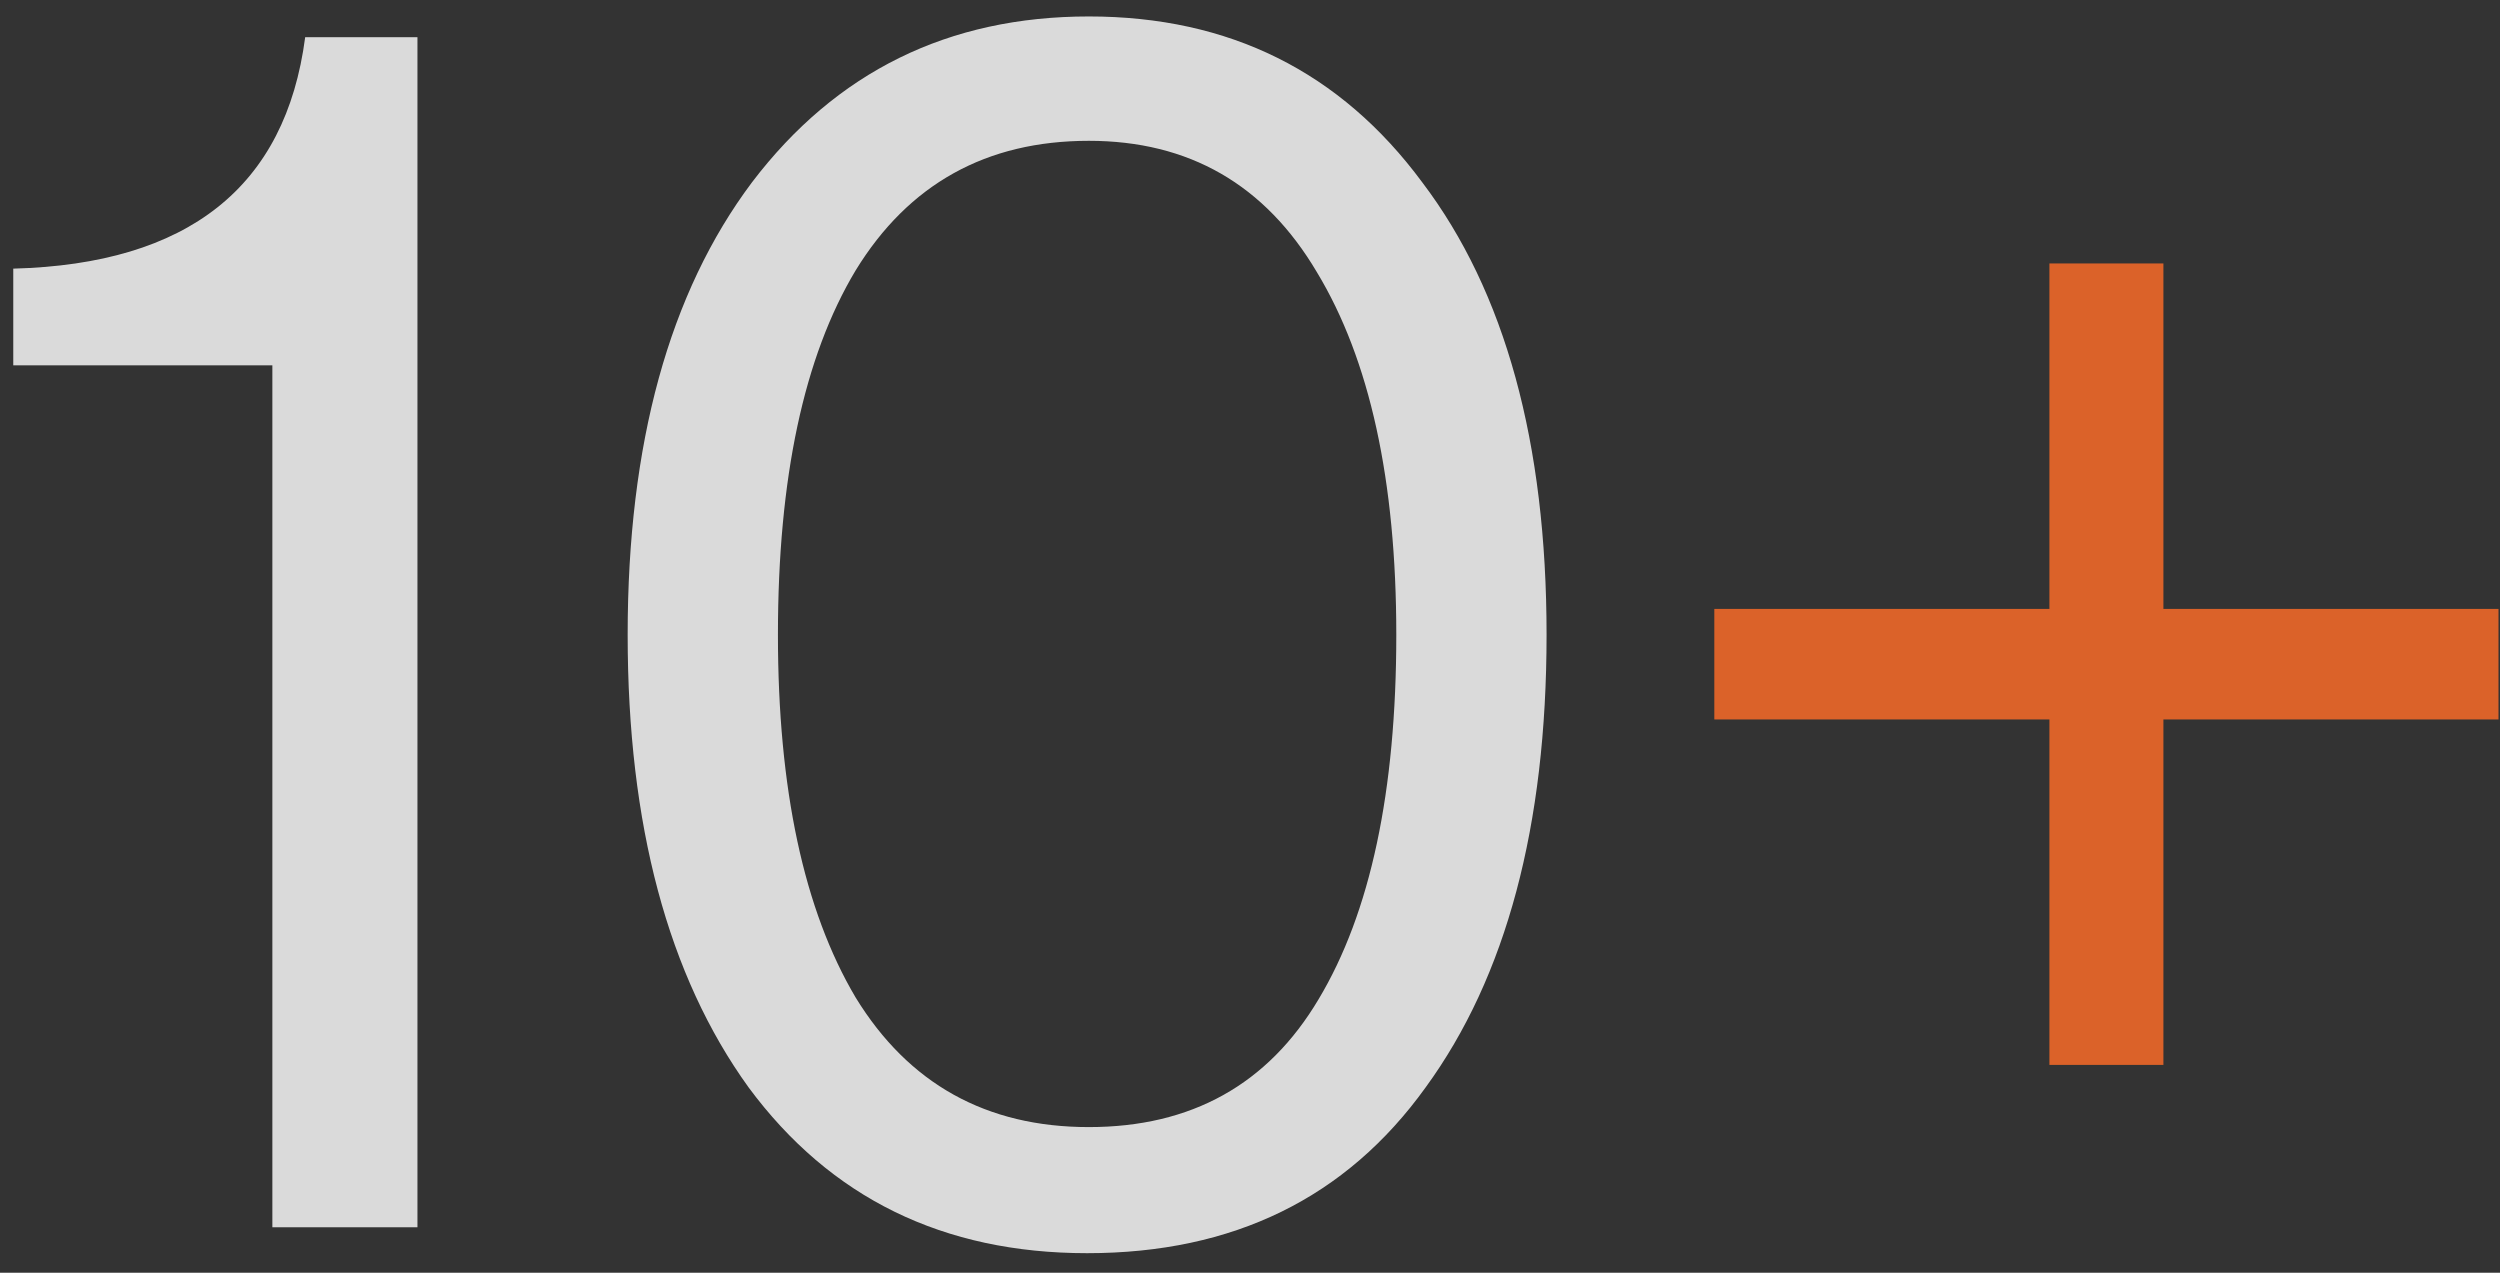
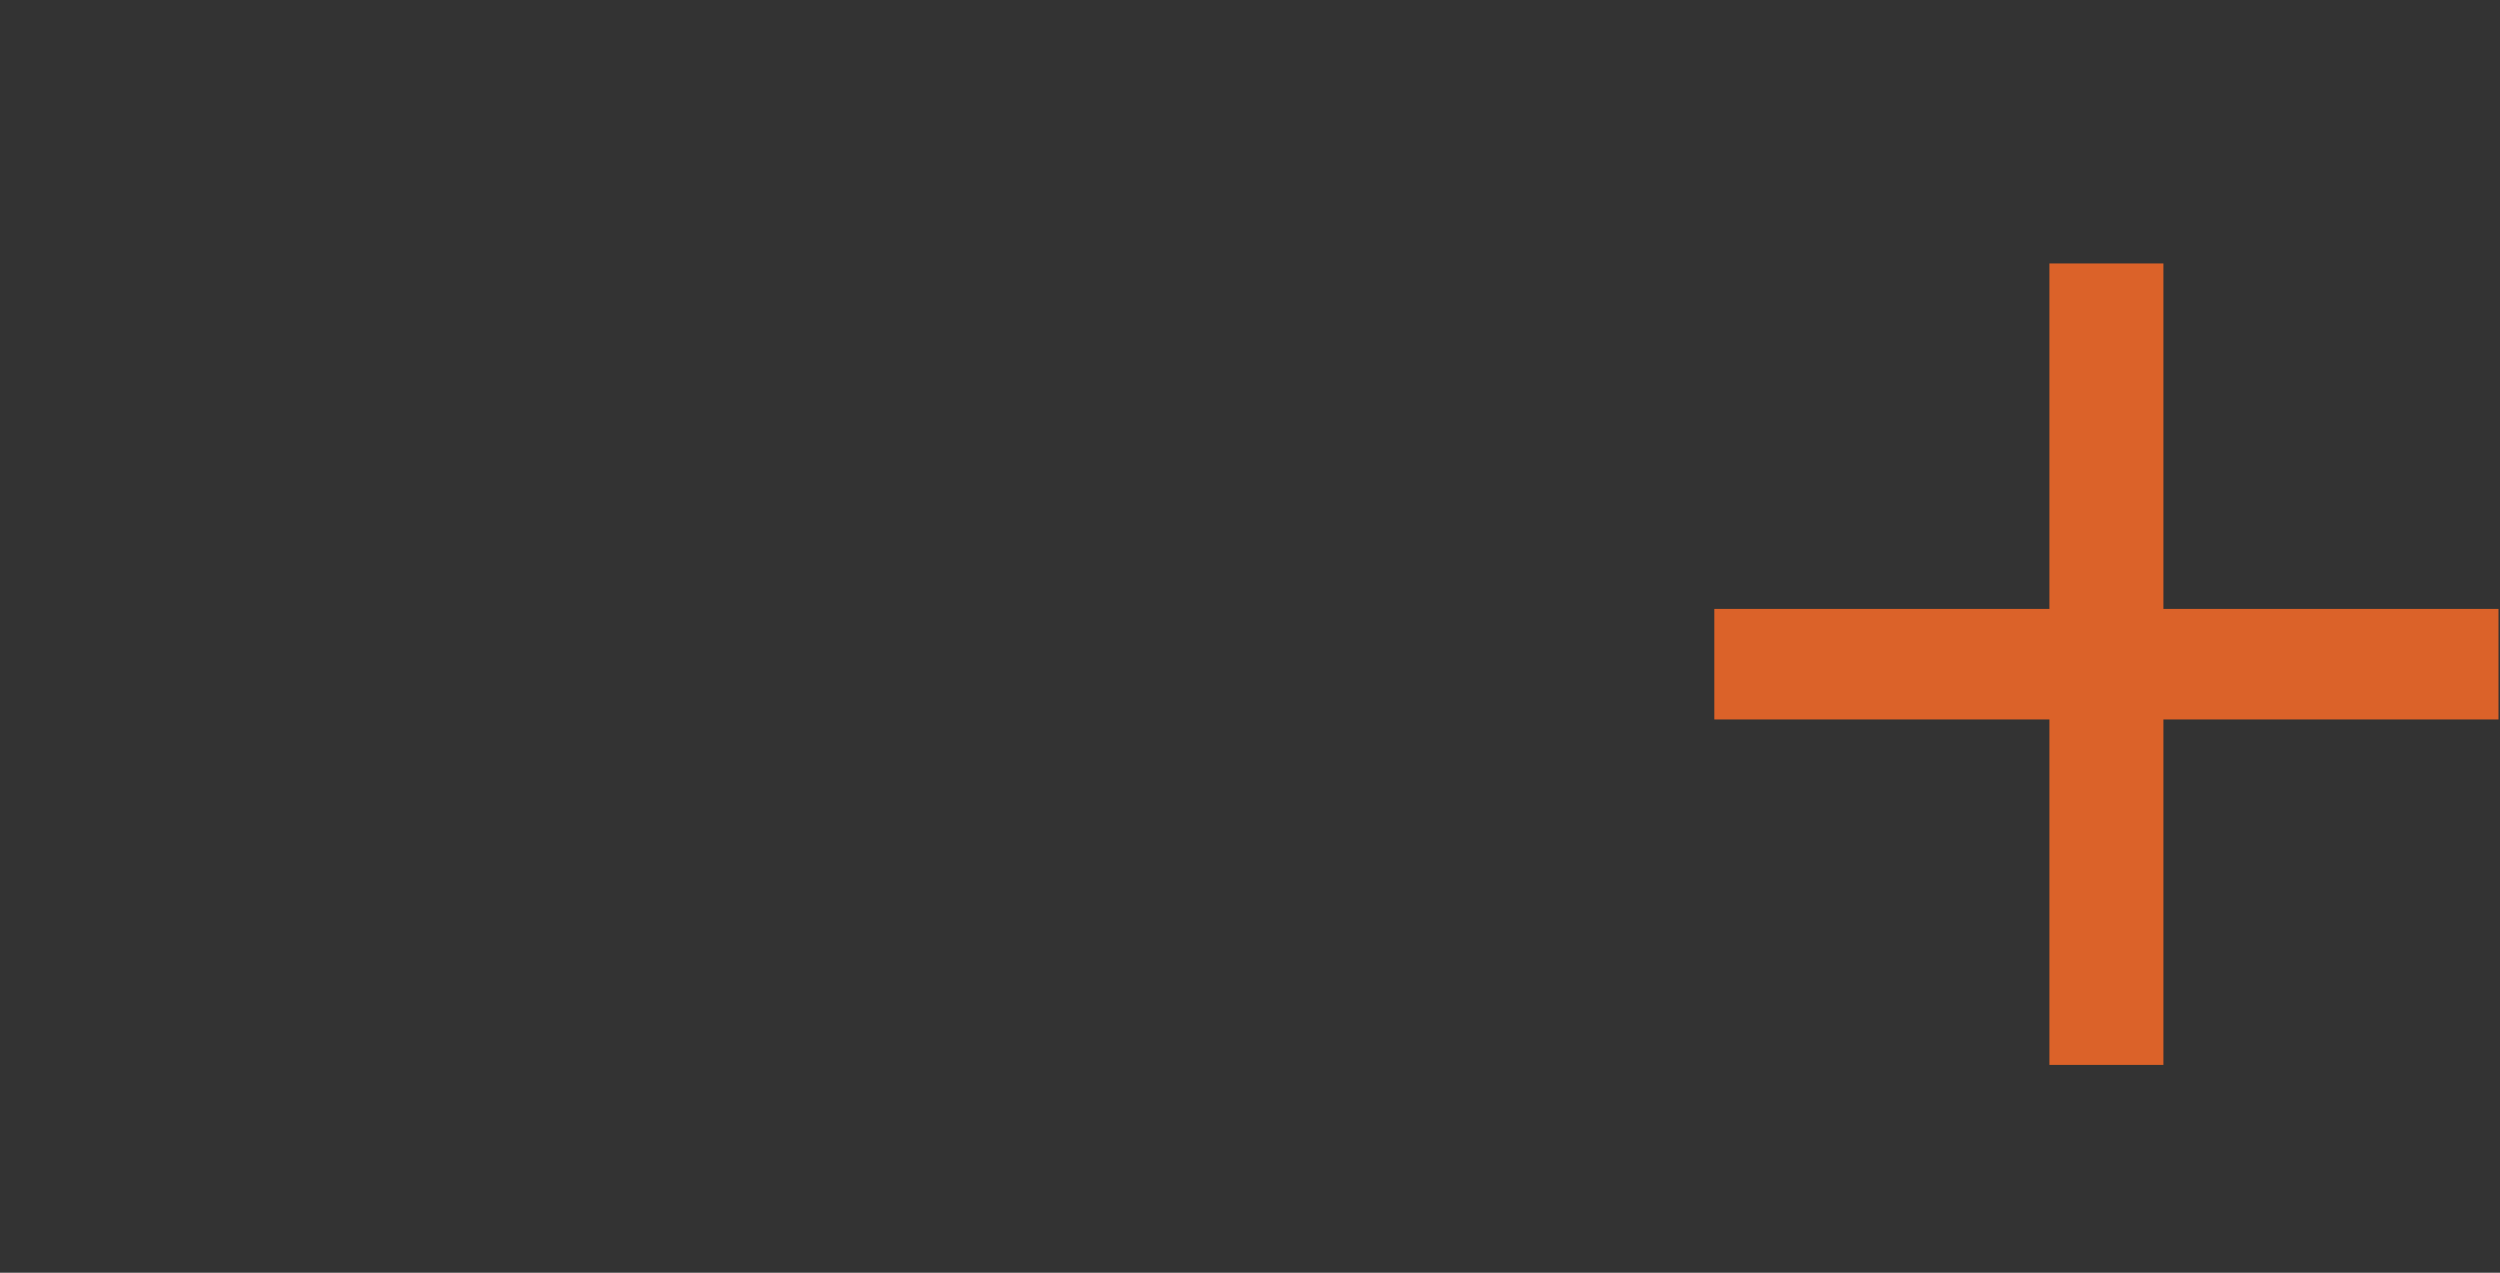
<svg xmlns="http://www.w3.org/2000/svg" width="110" height="56" viewBox="0 0 110 56" fill="none">
  <rect x="0" y="0" width="110" height="56" fill="#333333" stroke="none" />
-   <path d="M11.984 54V16.076H0.584V11.82C8.285 11.617 12.567 8.223 13.428 1.636H18.368V54H11.984ZM47.833 55.14C41.5 55.14 36.535 52.708 32.937 47.844C29.391 42.929 27.617 36.292 27.617 27.932C27.617 19.521 29.441 12.884 33.089 8.02C36.788 3.156 41.728 0.724 47.909 0.724C54.091 0.724 58.98 3.156 62.577 8.02C66.225 12.833 68.049 19.471 68.049 27.932C68.049 36.343 66.276 42.98 62.729 47.844C59.233 52.708 54.268 55.14 47.833 55.14ZM37.649 43.892C39.98 47.692 43.4 49.592 47.909 49.592C52.419 49.592 55.788 47.717 58.017 43.968C60.297 40.168 61.437 34.823 61.437 27.932C61.437 21.143 60.272 15.823 57.941 11.972C55.661 8.121 52.317 6.196 47.909 6.196C43.4 6.196 39.98 8.096 37.649 11.896C35.369 15.696 34.229 21.041 34.229 27.932C34.229 34.721 35.369 40.041 37.649 43.892Z" fill="white" fill-opacity="0.82" />
  <path d="M75.43 31.656V26.792H90.174V11.592H95.19V26.792H109.934V31.656H95.19V46.856H90.174V31.656H75.43Z" fill="#DB6229" />
</svg>